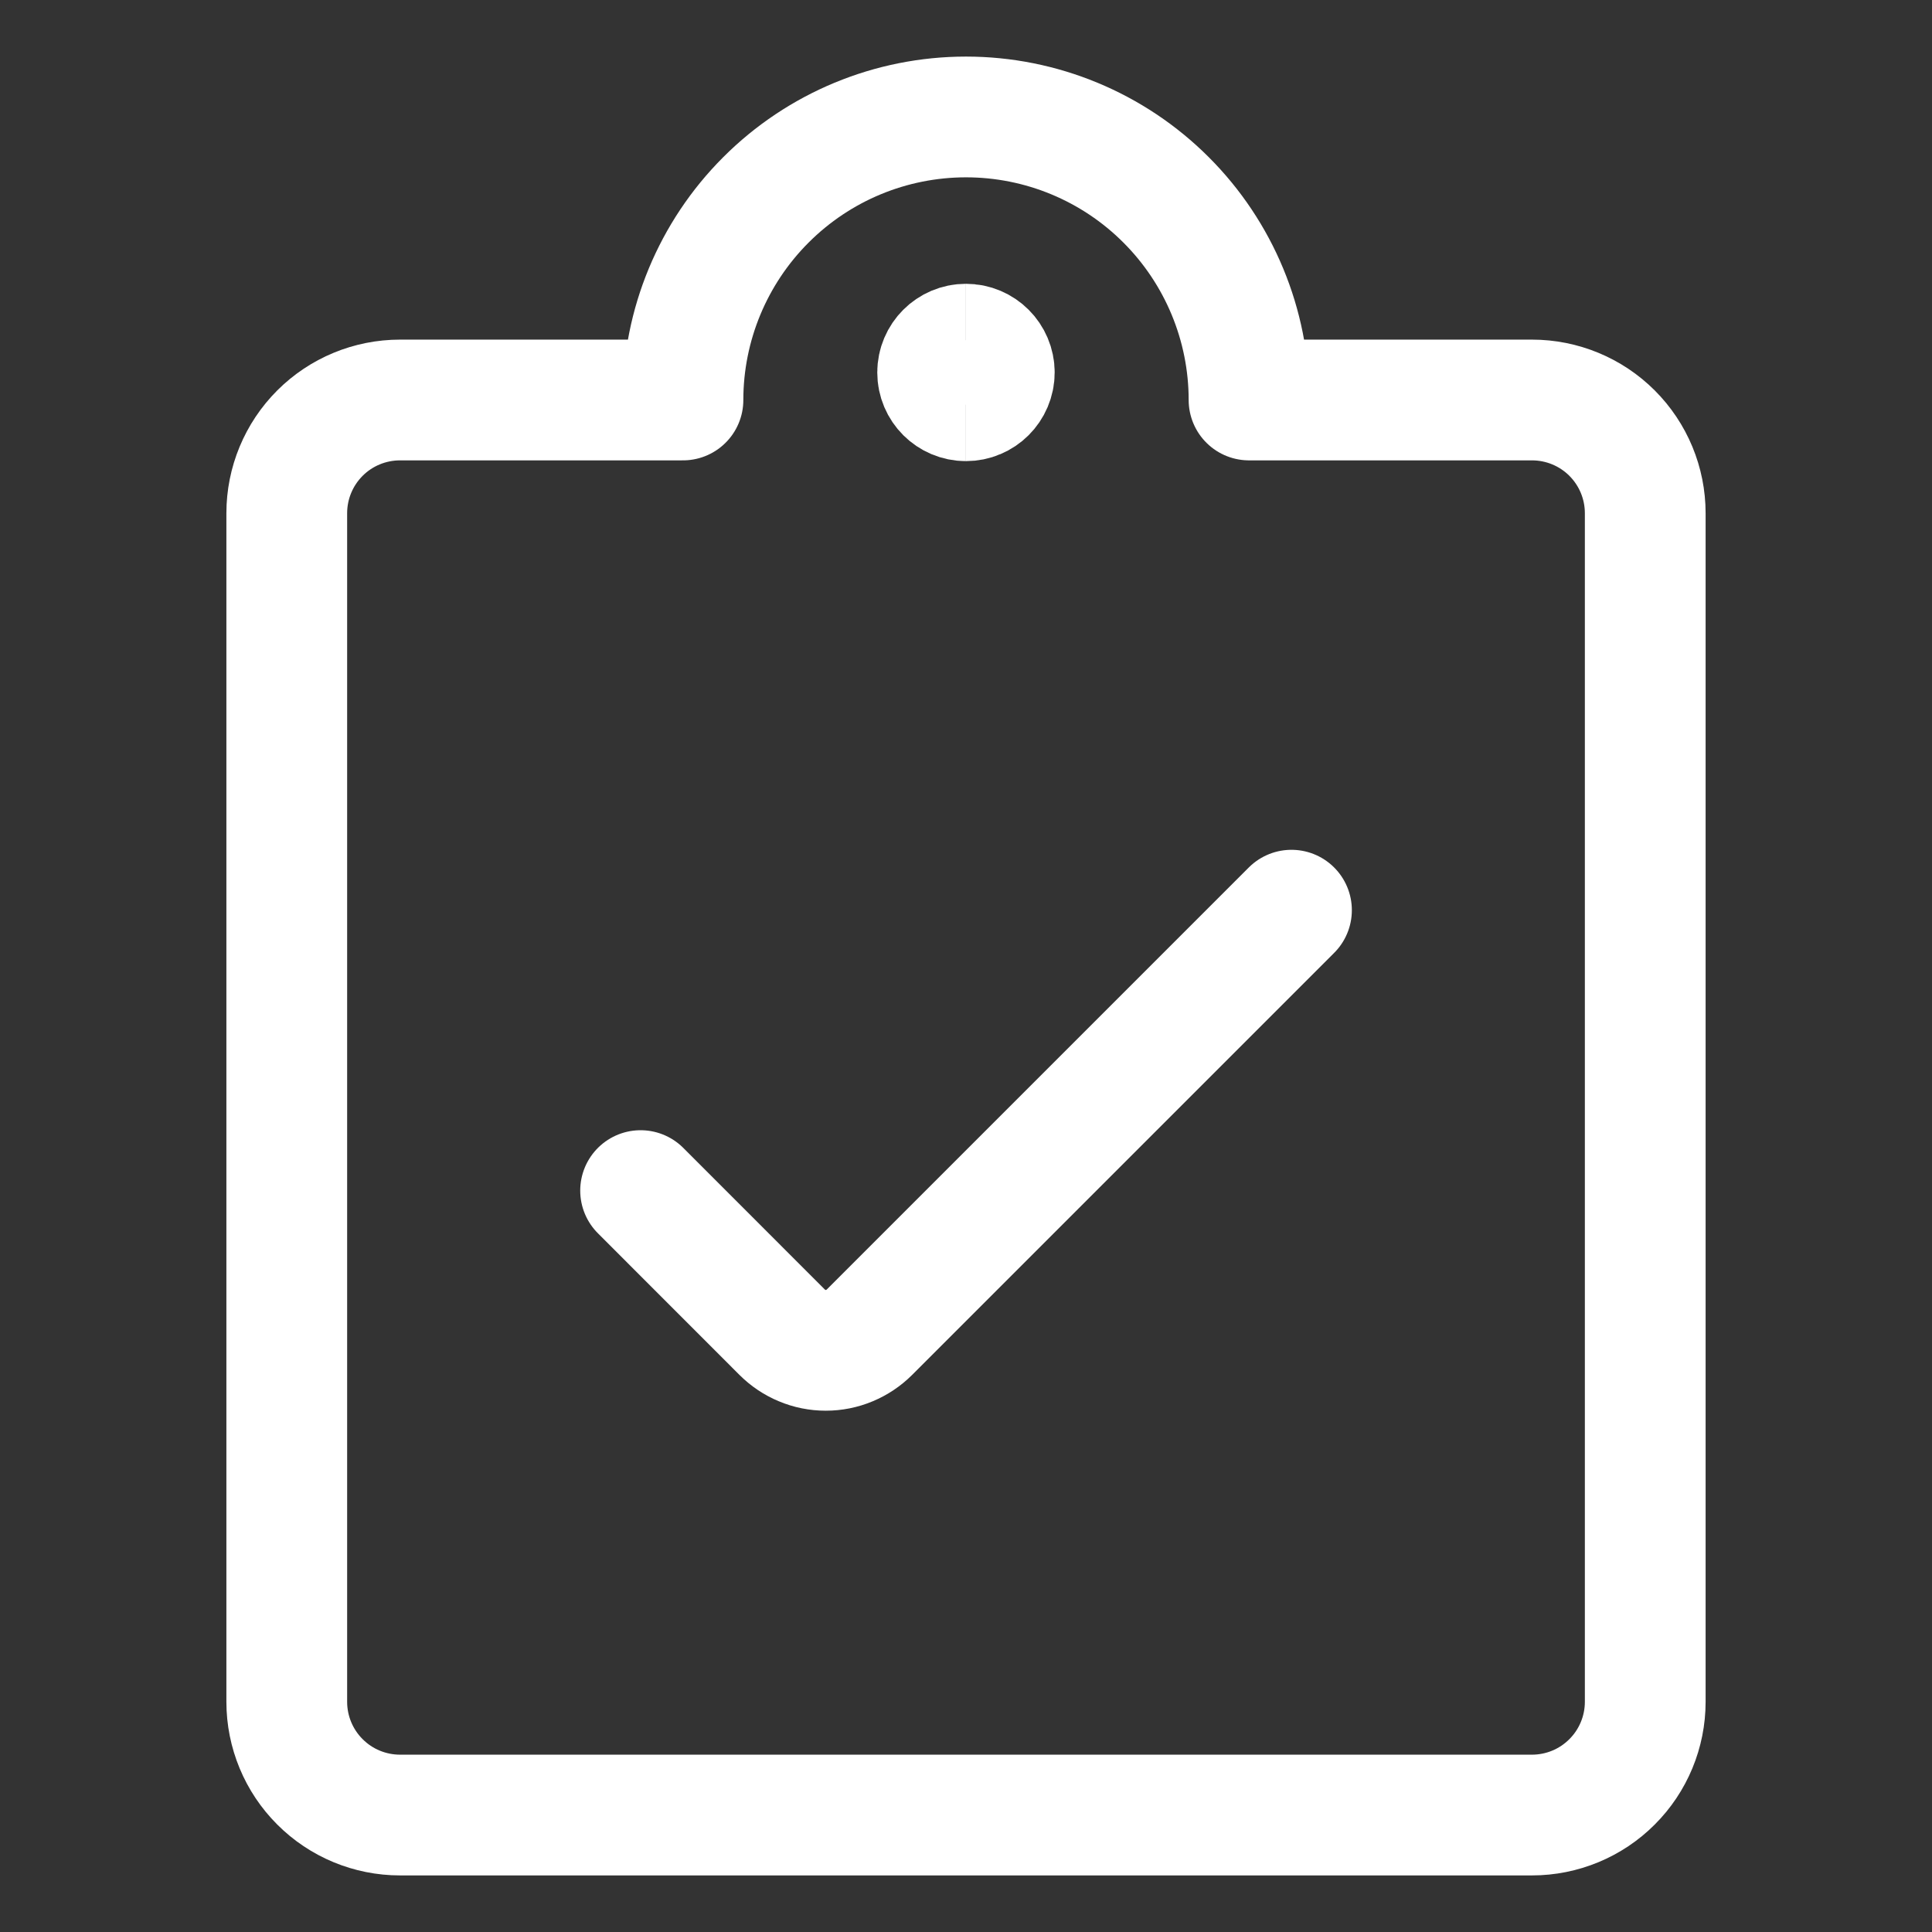
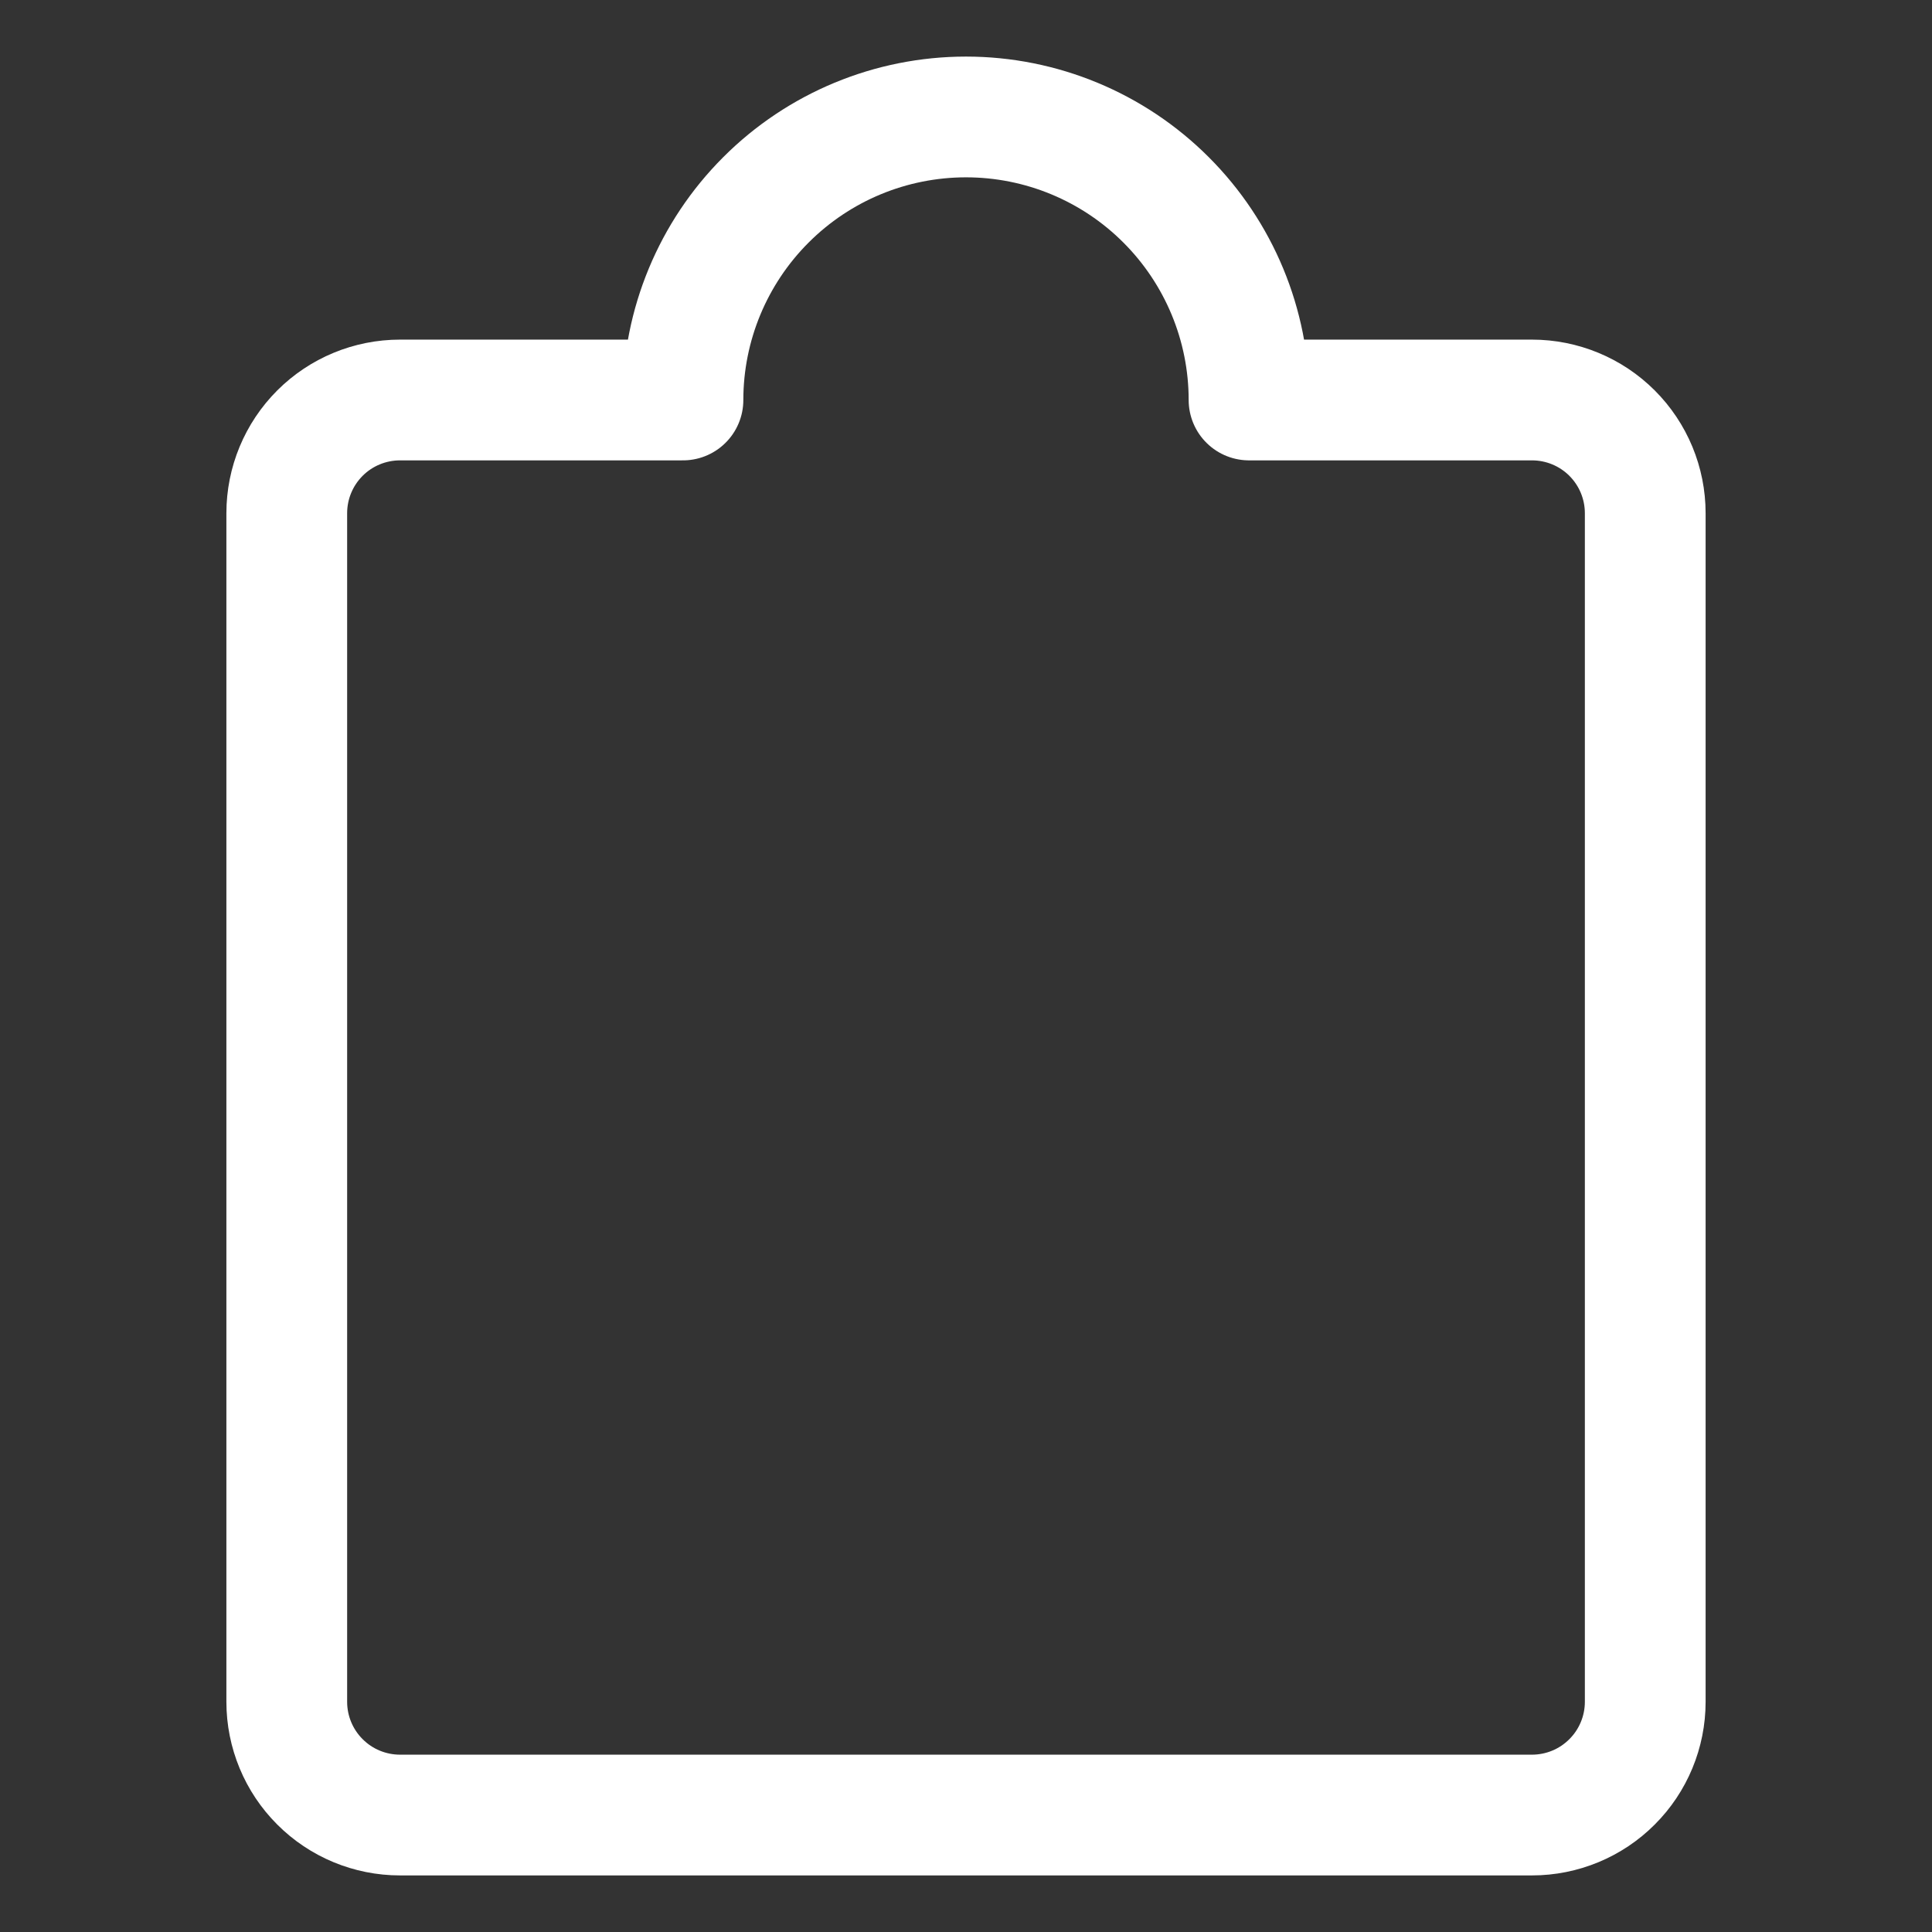
<svg xmlns="http://www.w3.org/2000/svg" width="28" height="28" viewBox="0 0 28 28" fill="none">
  <rect x="0" y="0" width="28" height="28" fill="#333333" stroke="none" />
-   <path d="M18.717 13.191L12.601 19.307C12.518 19.39 12.419 19.456 12.311 19.501C12.202 19.547 12.085 19.57 11.968 19.57C11.85 19.57 11.734 19.547 11.625 19.501C11.516 19.456 11.418 19.39 11.335 19.307L9.284 17.255" stroke="white" stroke-width="1.75" stroke-linecap="round" stroke-linejoin="round" />
  <path d="M18.102 5.797H22.203C22.638 5.797 23.056 5.97 23.363 6.277C23.671 6.585 23.844 7.002 23.844 7.438V24.664C23.844 25.099 23.671 25.517 23.363 25.824C23.056 26.132 22.638 26.305 22.203 26.305H5.797C5.362 26.305 4.944 26.132 4.637 25.824C4.329 25.517 4.156 25.099 4.156 24.664V7.438C4.156 7.002 4.329 6.585 4.637 6.277C4.944 5.97 5.362 5.797 5.797 5.797H9.898C9.898 4.709 10.331 3.666 11.1 2.897C11.869 2.127 12.912 1.695 14 1.695C15.088 1.695 16.131 2.127 16.9 2.897C17.669 3.666 18.102 4.709 18.102 5.797Z" stroke="white" stroke-width="1.75" stroke-linecap="round" stroke-linejoin="round" />
-   <path d="M13.999 5.808C13.773 5.808 13.589 5.625 13.589 5.398C13.589 5.172 13.773 4.988 13.999 4.988" stroke="white" stroke-width="1.75" />
-   <path d="M13.999 5.808C14.226 5.808 14.41 5.625 14.41 5.398C14.41 5.172 14.226 4.988 13.999 4.988" stroke="white" stroke-width="1.75" />
</svg>